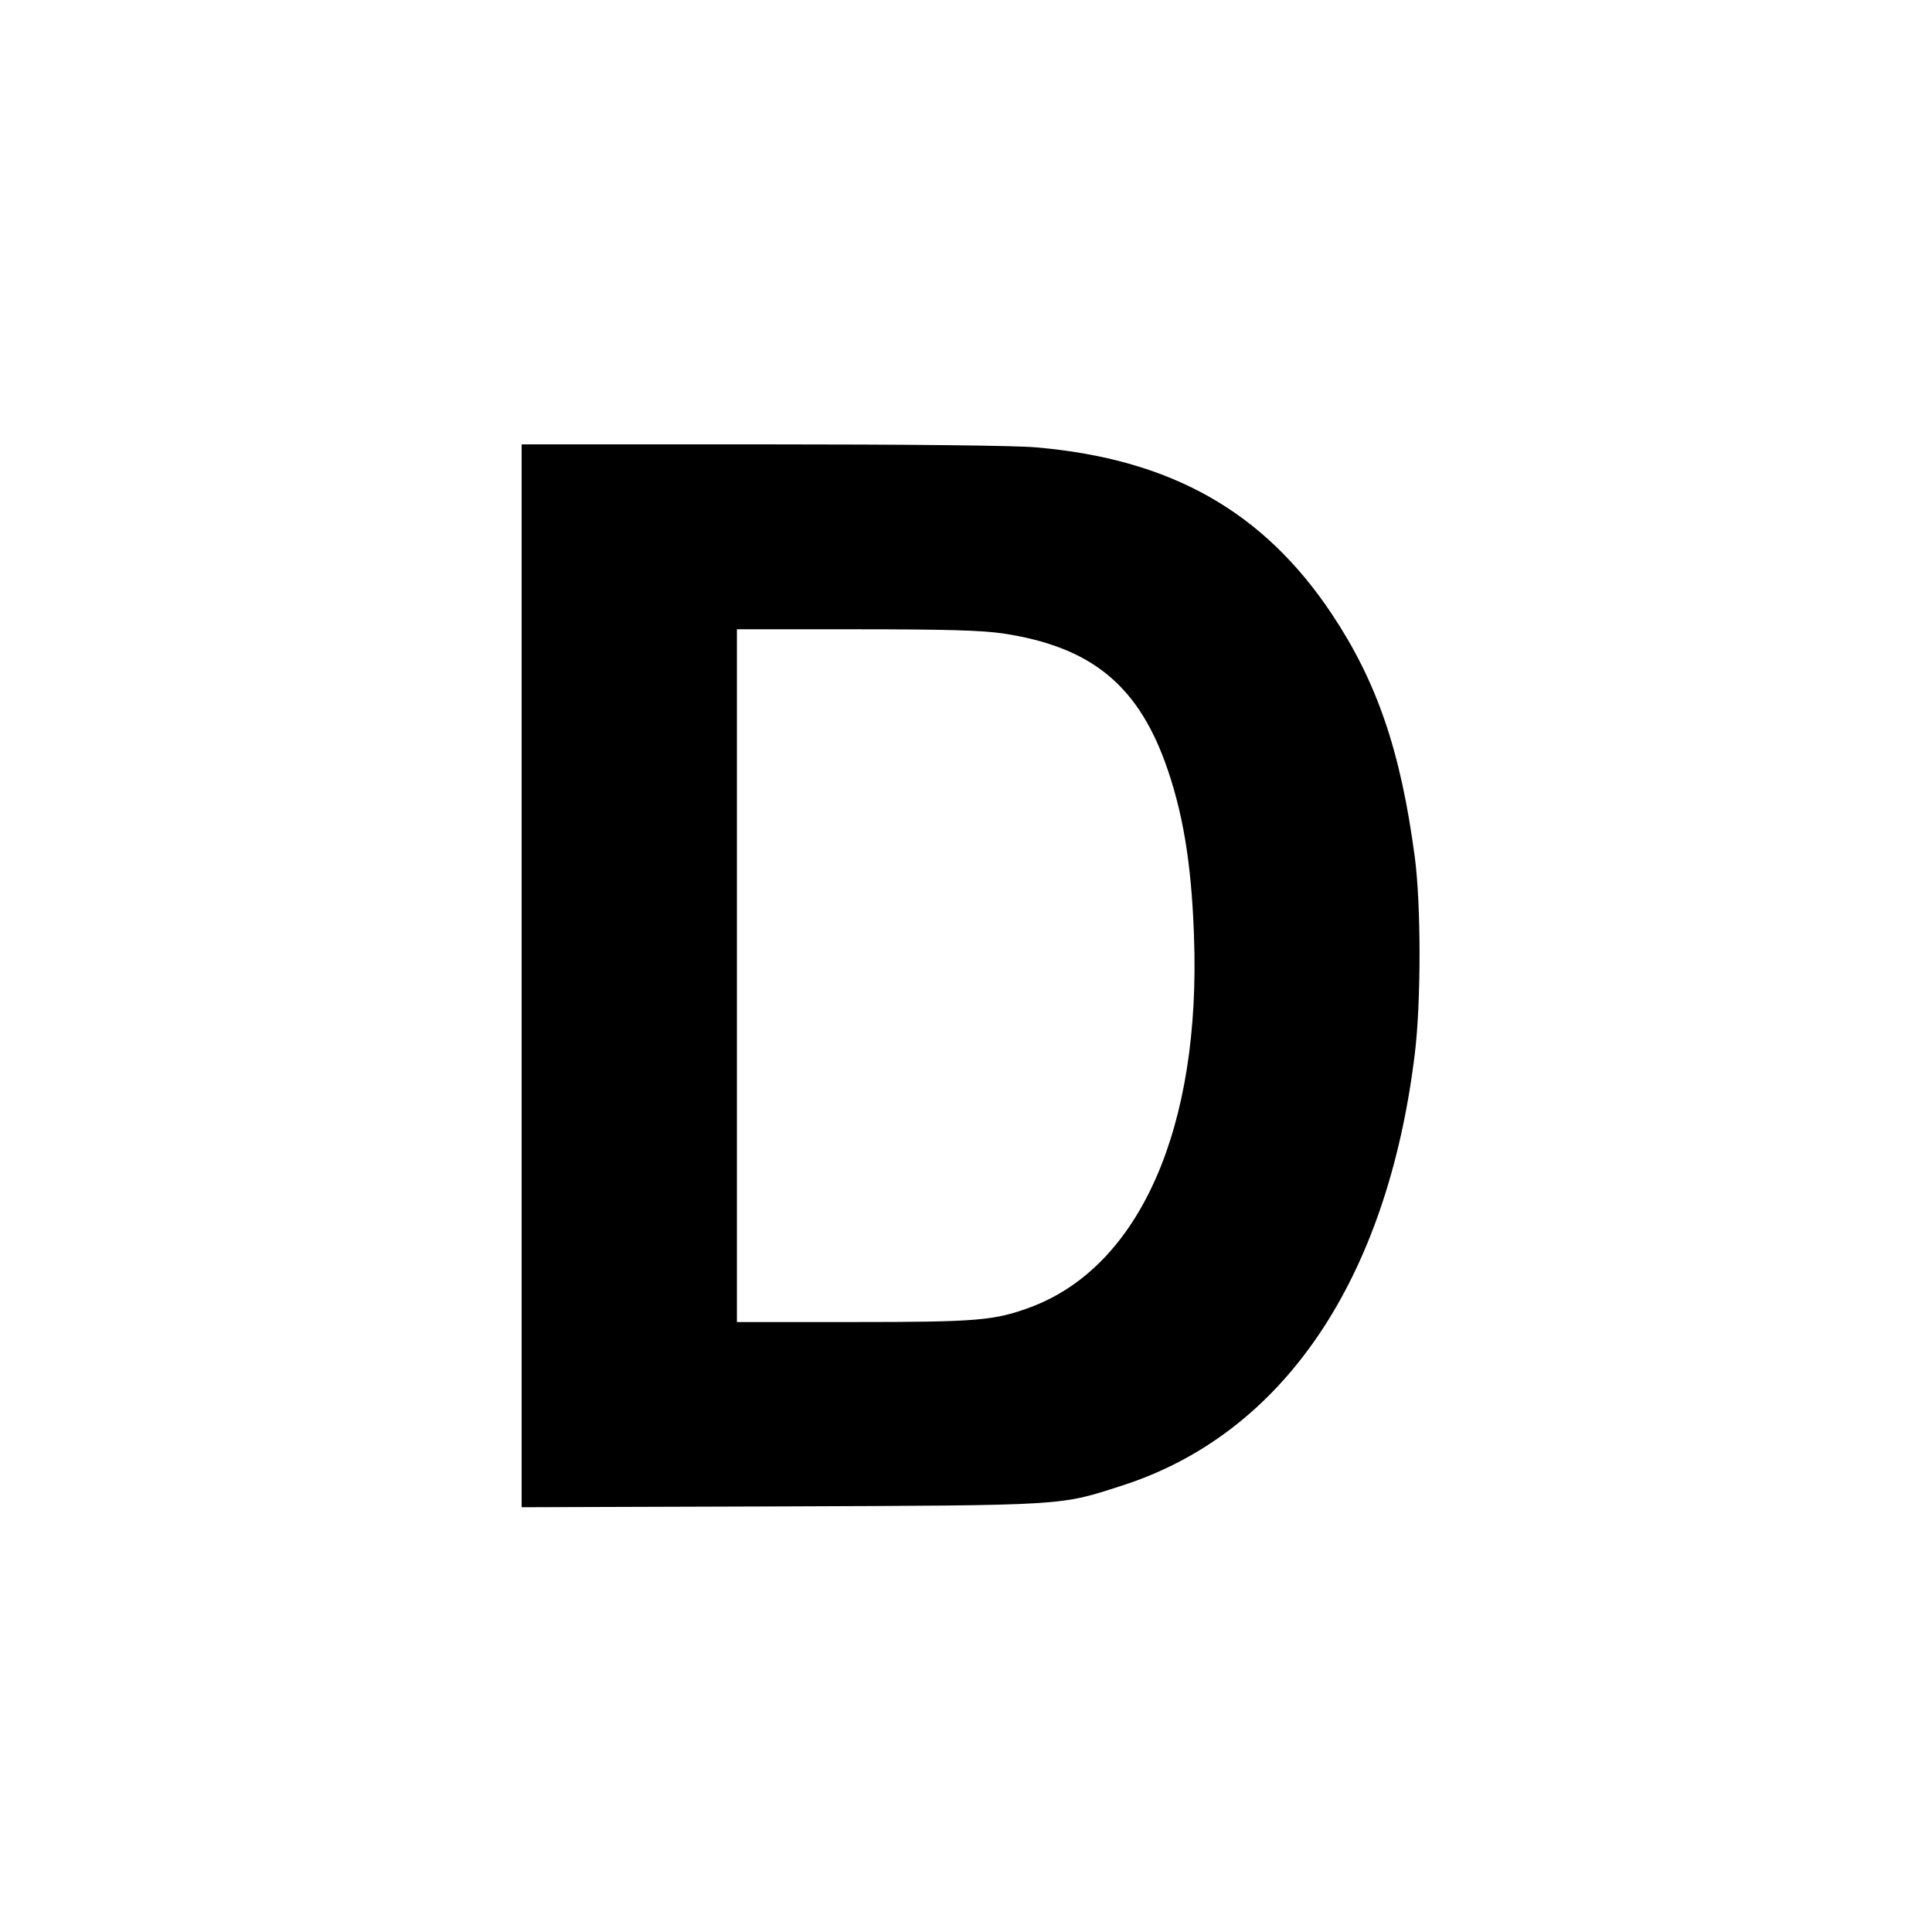
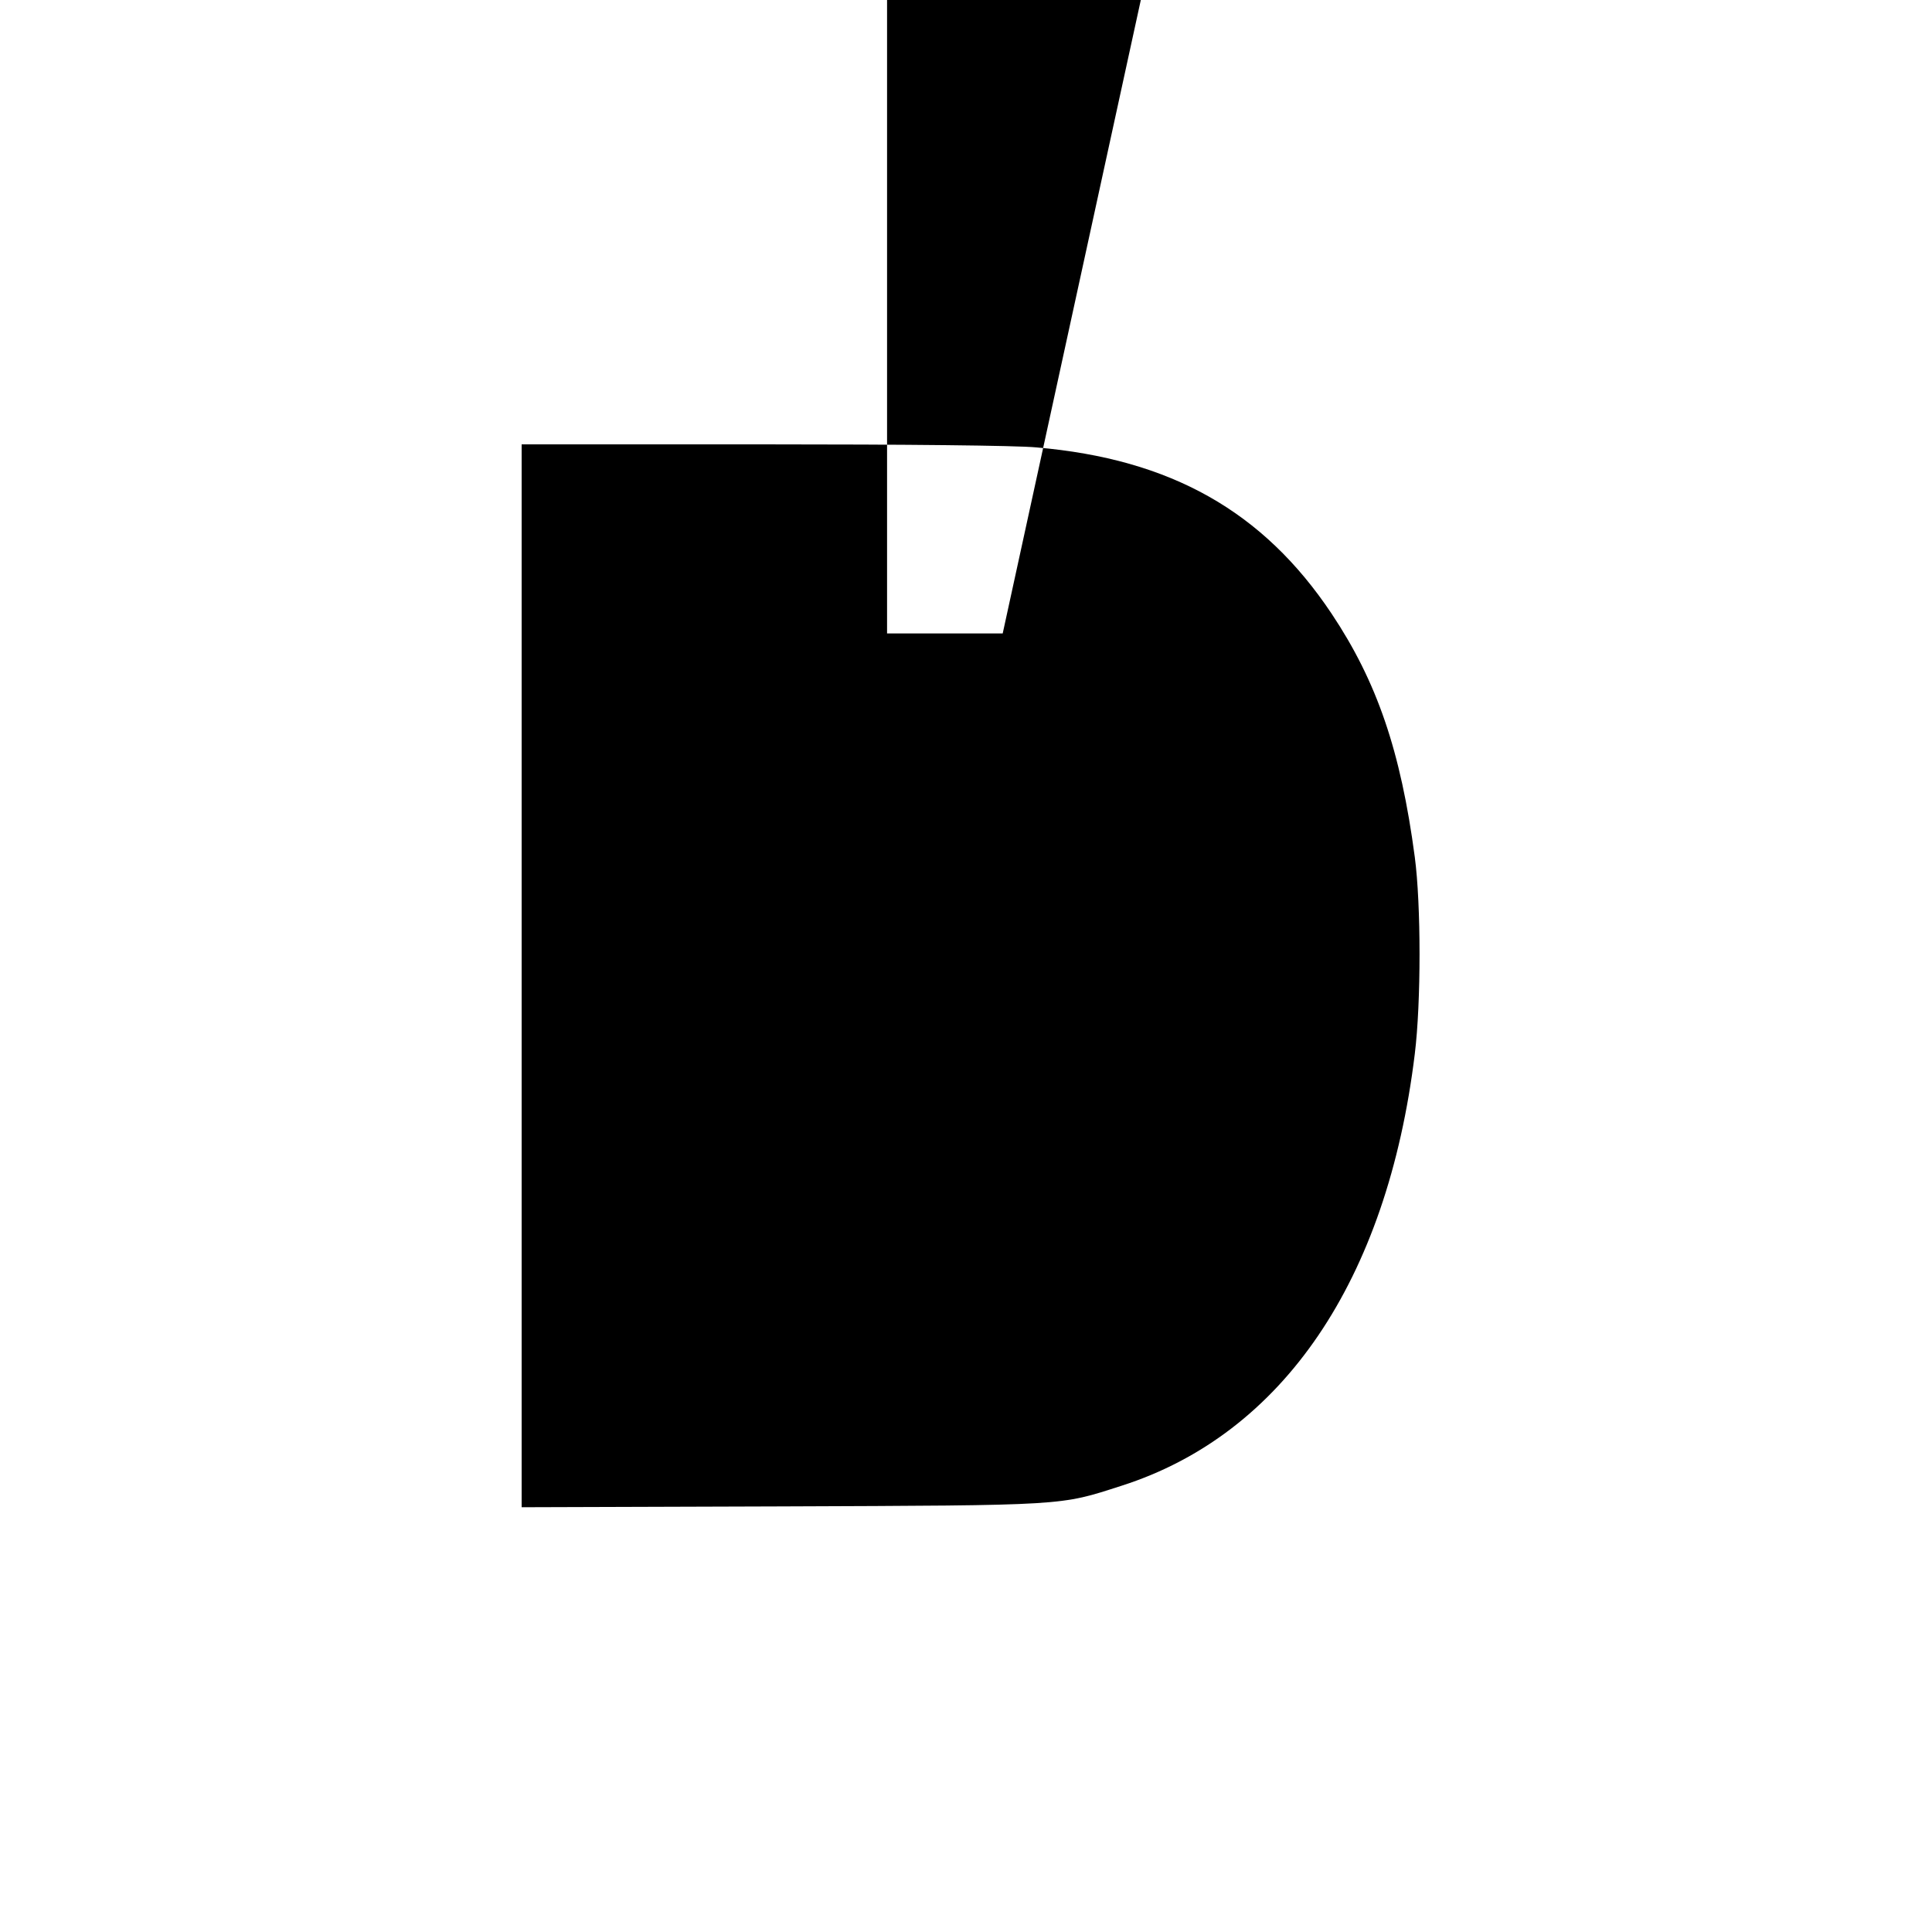
<svg xmlns="http://www.w3.org/2000/svg" version="1.0" width="700pt" height="700pt" viewBox="0 0 700 700" preserveAspectRatio="xMidYMid meet">
  <g transform="translate(0,700) scale(0.1,-0.1)" fill="#000000" stroke="none">
-     <path d="M1890 3465 l0 -1926 938 3 c1043 4 1009 2 1236 75 584 187 962 744 1062 1564 23 186 23 541 0 714 -51 384 -137 635 -301 881 -248 372 -584 561 -1070 603 -71 7 -475 11 -992 11 l-873 0 0 -1925z m1743 1240 c314 -47 484 -182 588 -466 64 -176 96 -365 105 -629 26 -693 -195 -1196 -589 -1345 -133 -50 -196 -55 -648 -55 l-419 0 0 1255 0 1255 433 0 c329 0 455 -4 530 -15z" />
+     <path d="M1890 3465 l0 -1926 938 3 c1043 4 1009 2 1236 75 584 187 962 744 1062 1564 23 186 23 541 0 714 -51 384 -137 635 -301 881 -248 372 -584 561 -1070 603 -71 7 -475 11 -992 11 l-873 0 0 -1925z m1743 1240 l-419 0 0 1255 0 1255 433 0 c329 0 455 -4 530 -15z" />
  </g>
</svg>